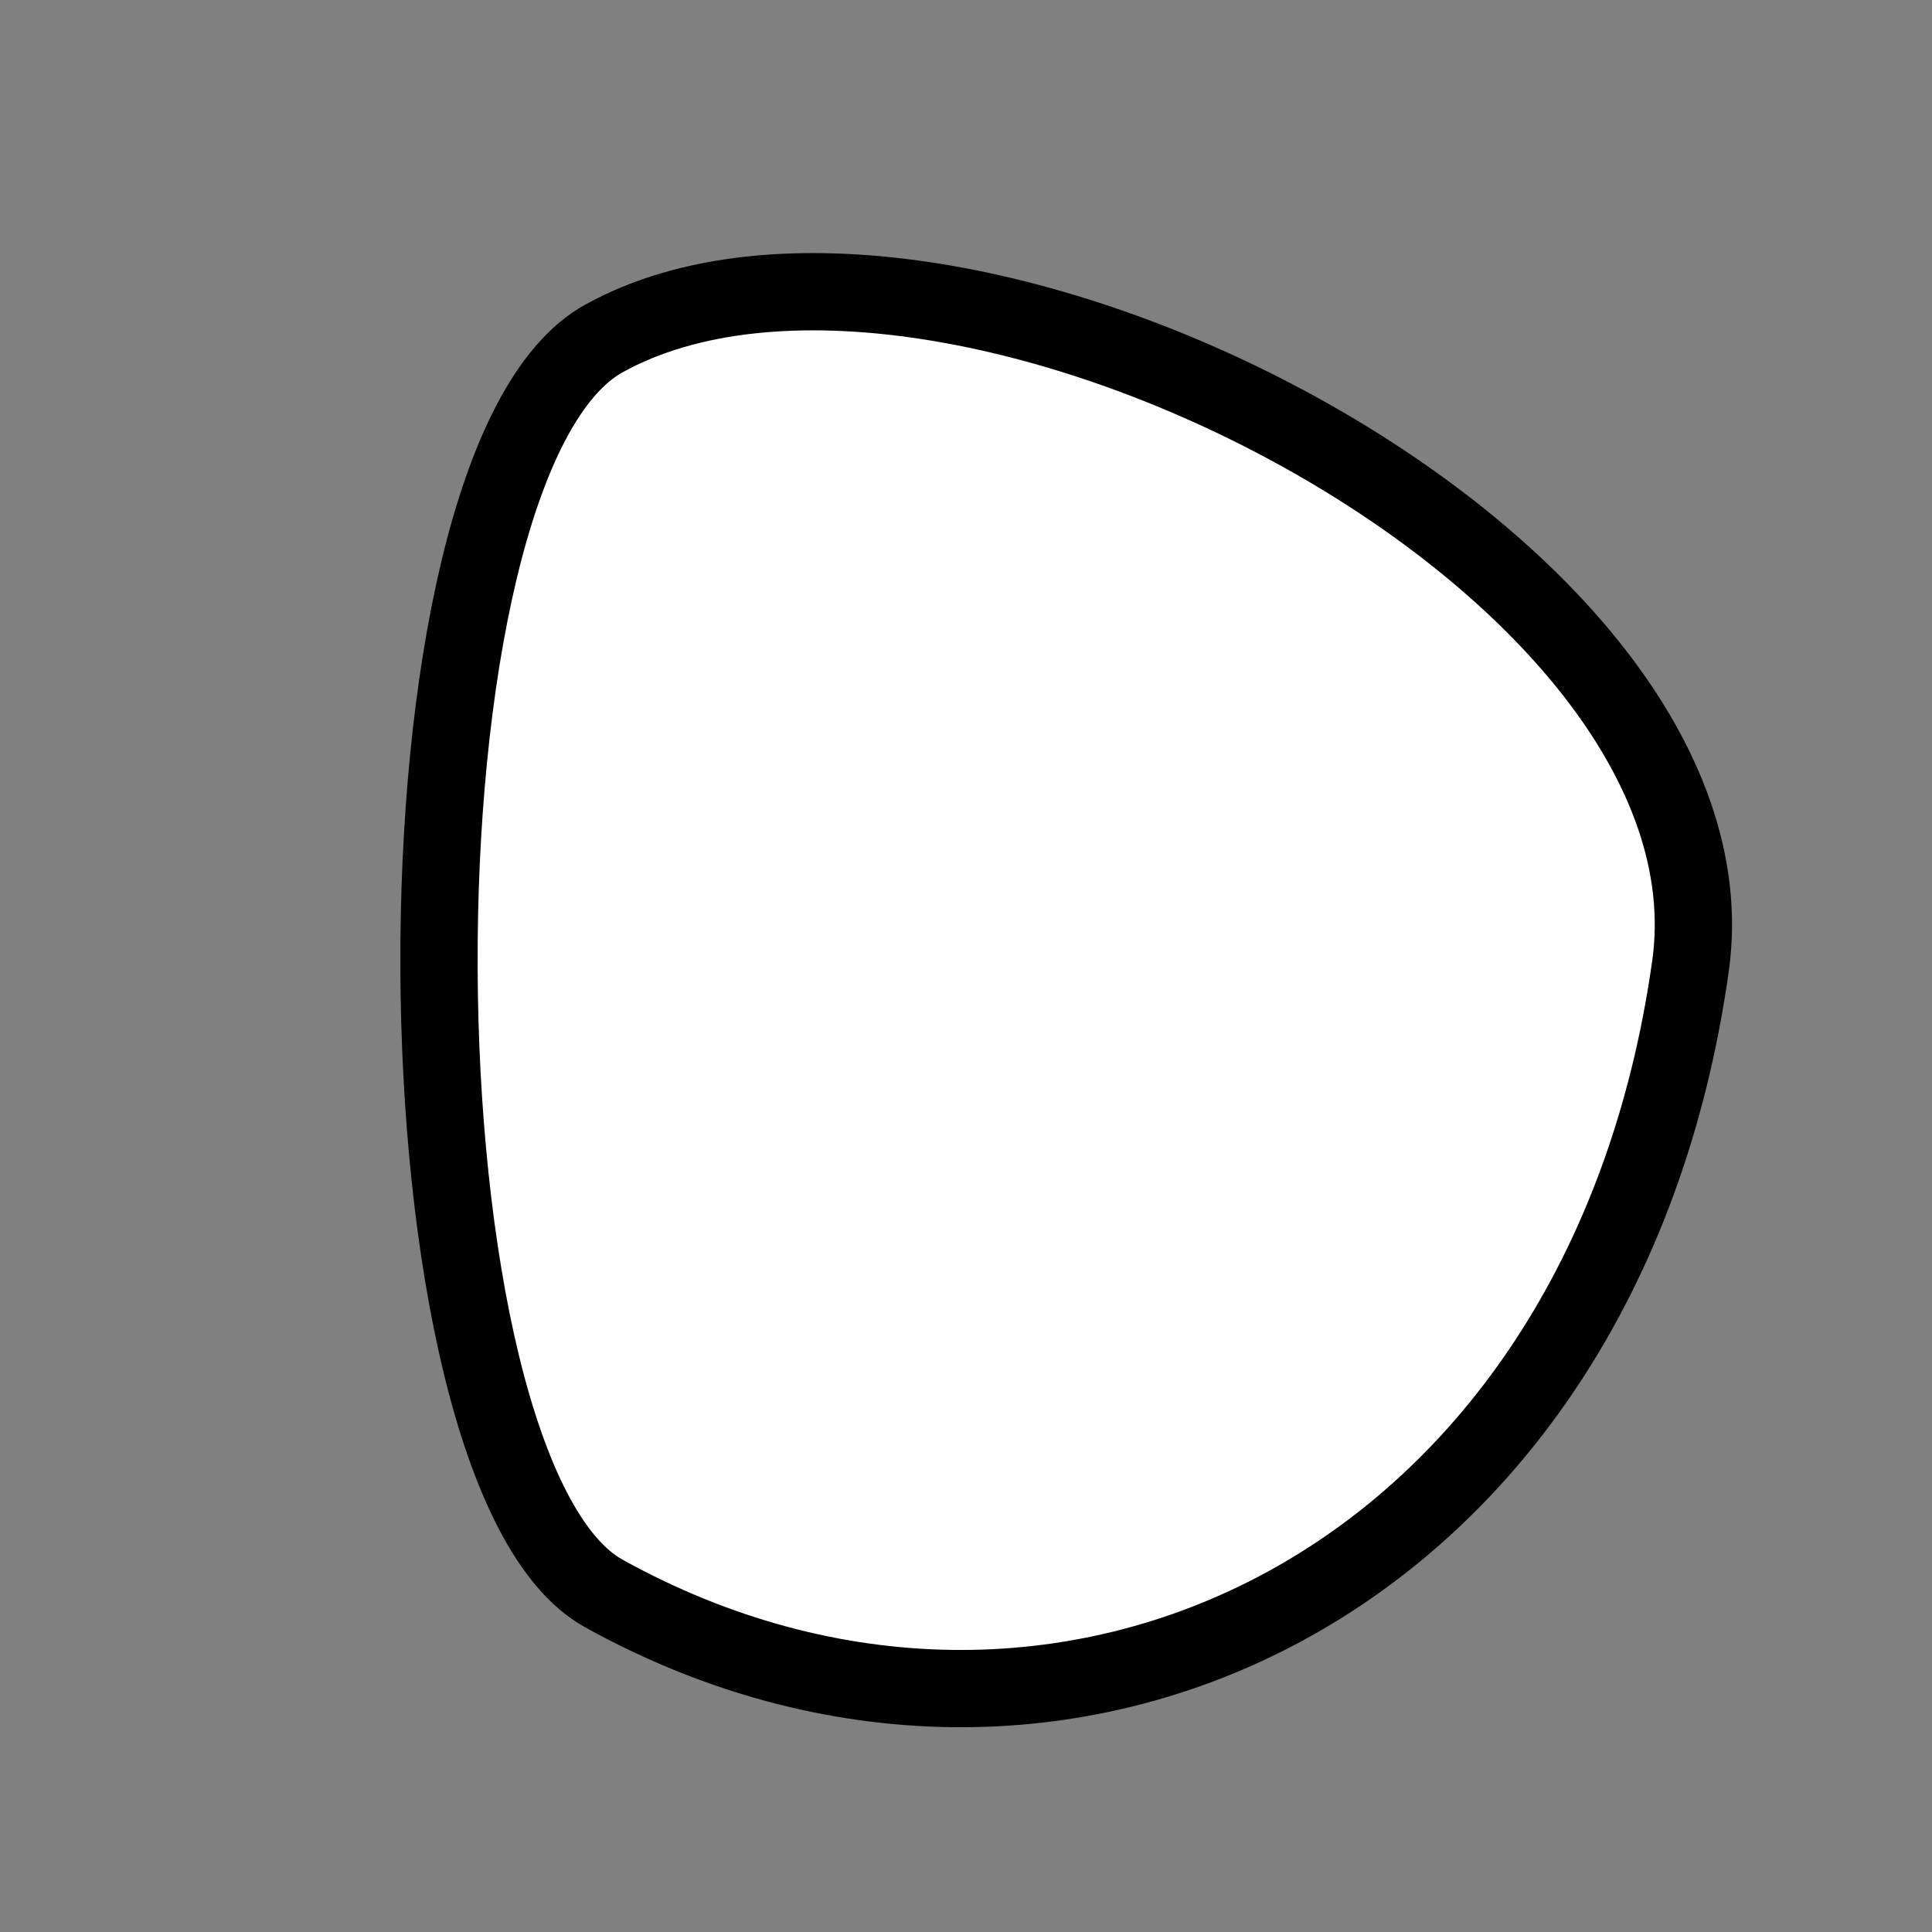
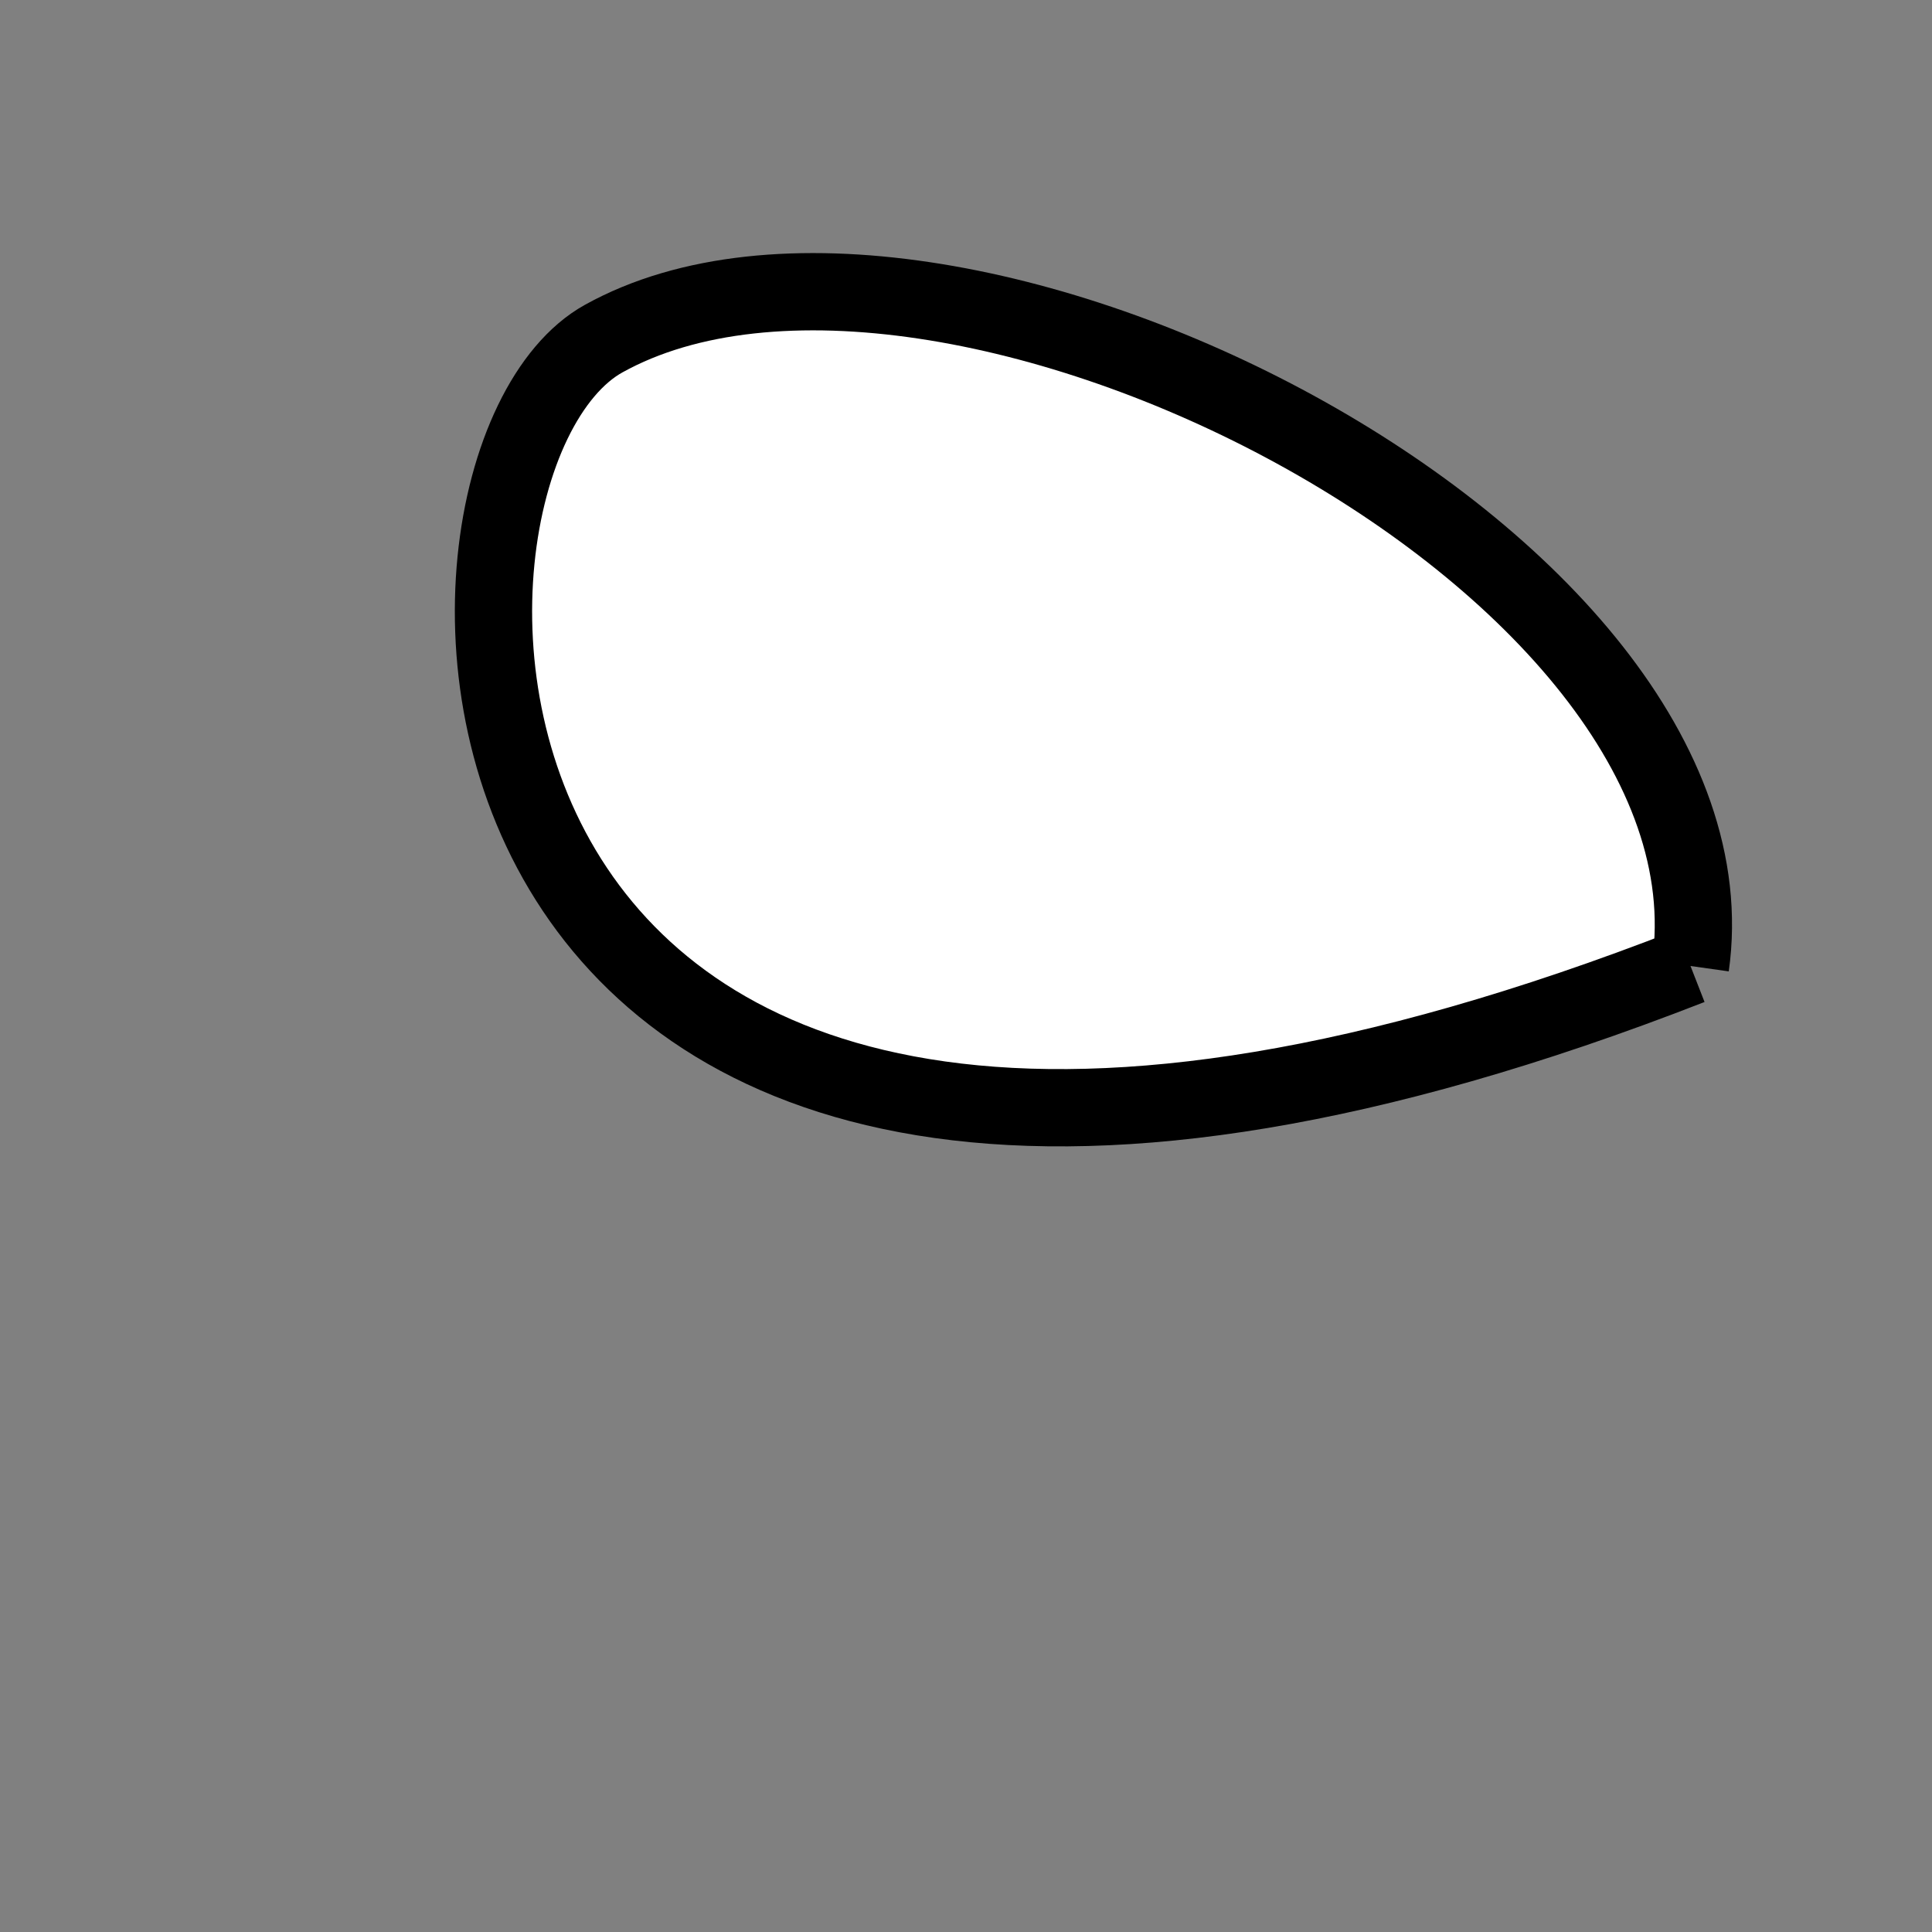
<svg xmlns="http://www.w3.org/2000/svg" version="1.1" viewBox="0 0 400 400" width="400" height="400">
  <rect x="0" y="0" width="400" height="400" fill="#808080" stroke="none" />
  <style type="text/css">
circle,
.bezier{
	stroke:#000000;
	fill:#fff;
	stroke-width:16;
}
</style>
  <g>
-     <path id="bezier" d="M350,200C331.91,328.73 218.58,381.78 125,329.904C80.39,305.18 78.65,95.79 125,70.096C194.97,31.31 361.83,115.83 350,200" class="bezier" />
+     <path id="bezier" d="M350,200C80.39,305.18 78.65,95.79 125,70.096C194.97,31.31 361.83,115.83 350,200" class="bezier" />
  </g>
</svg>